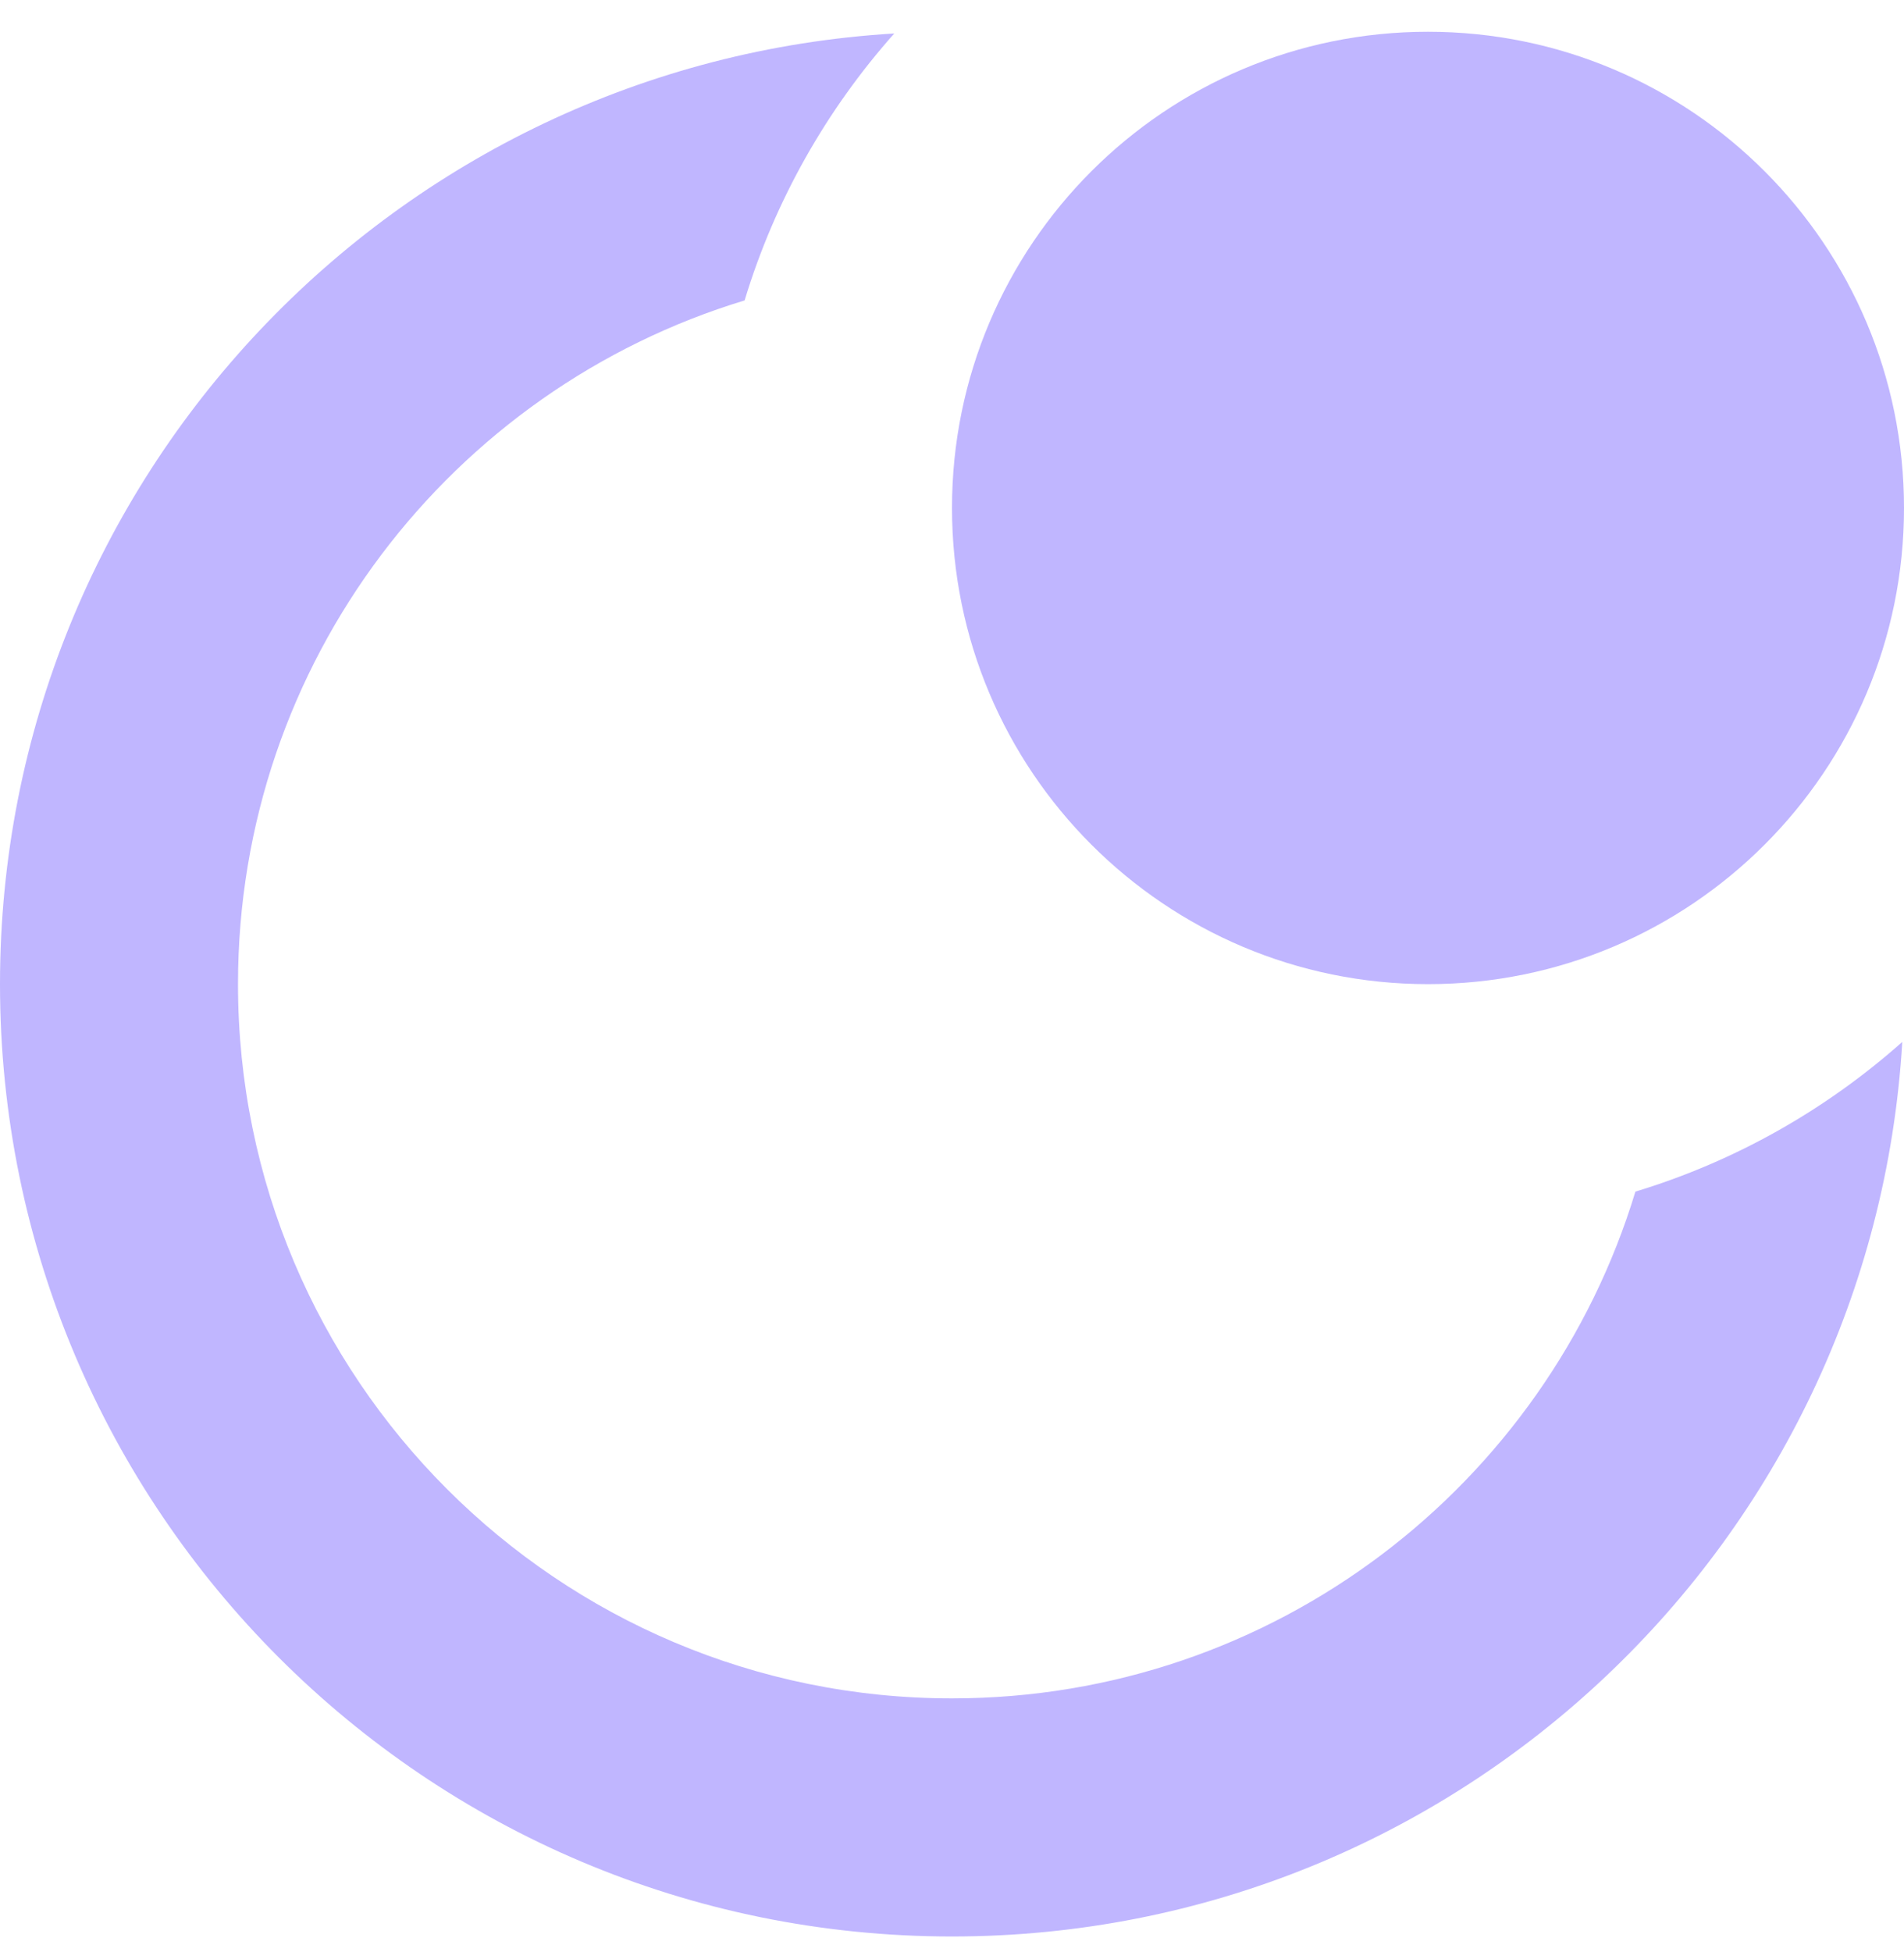
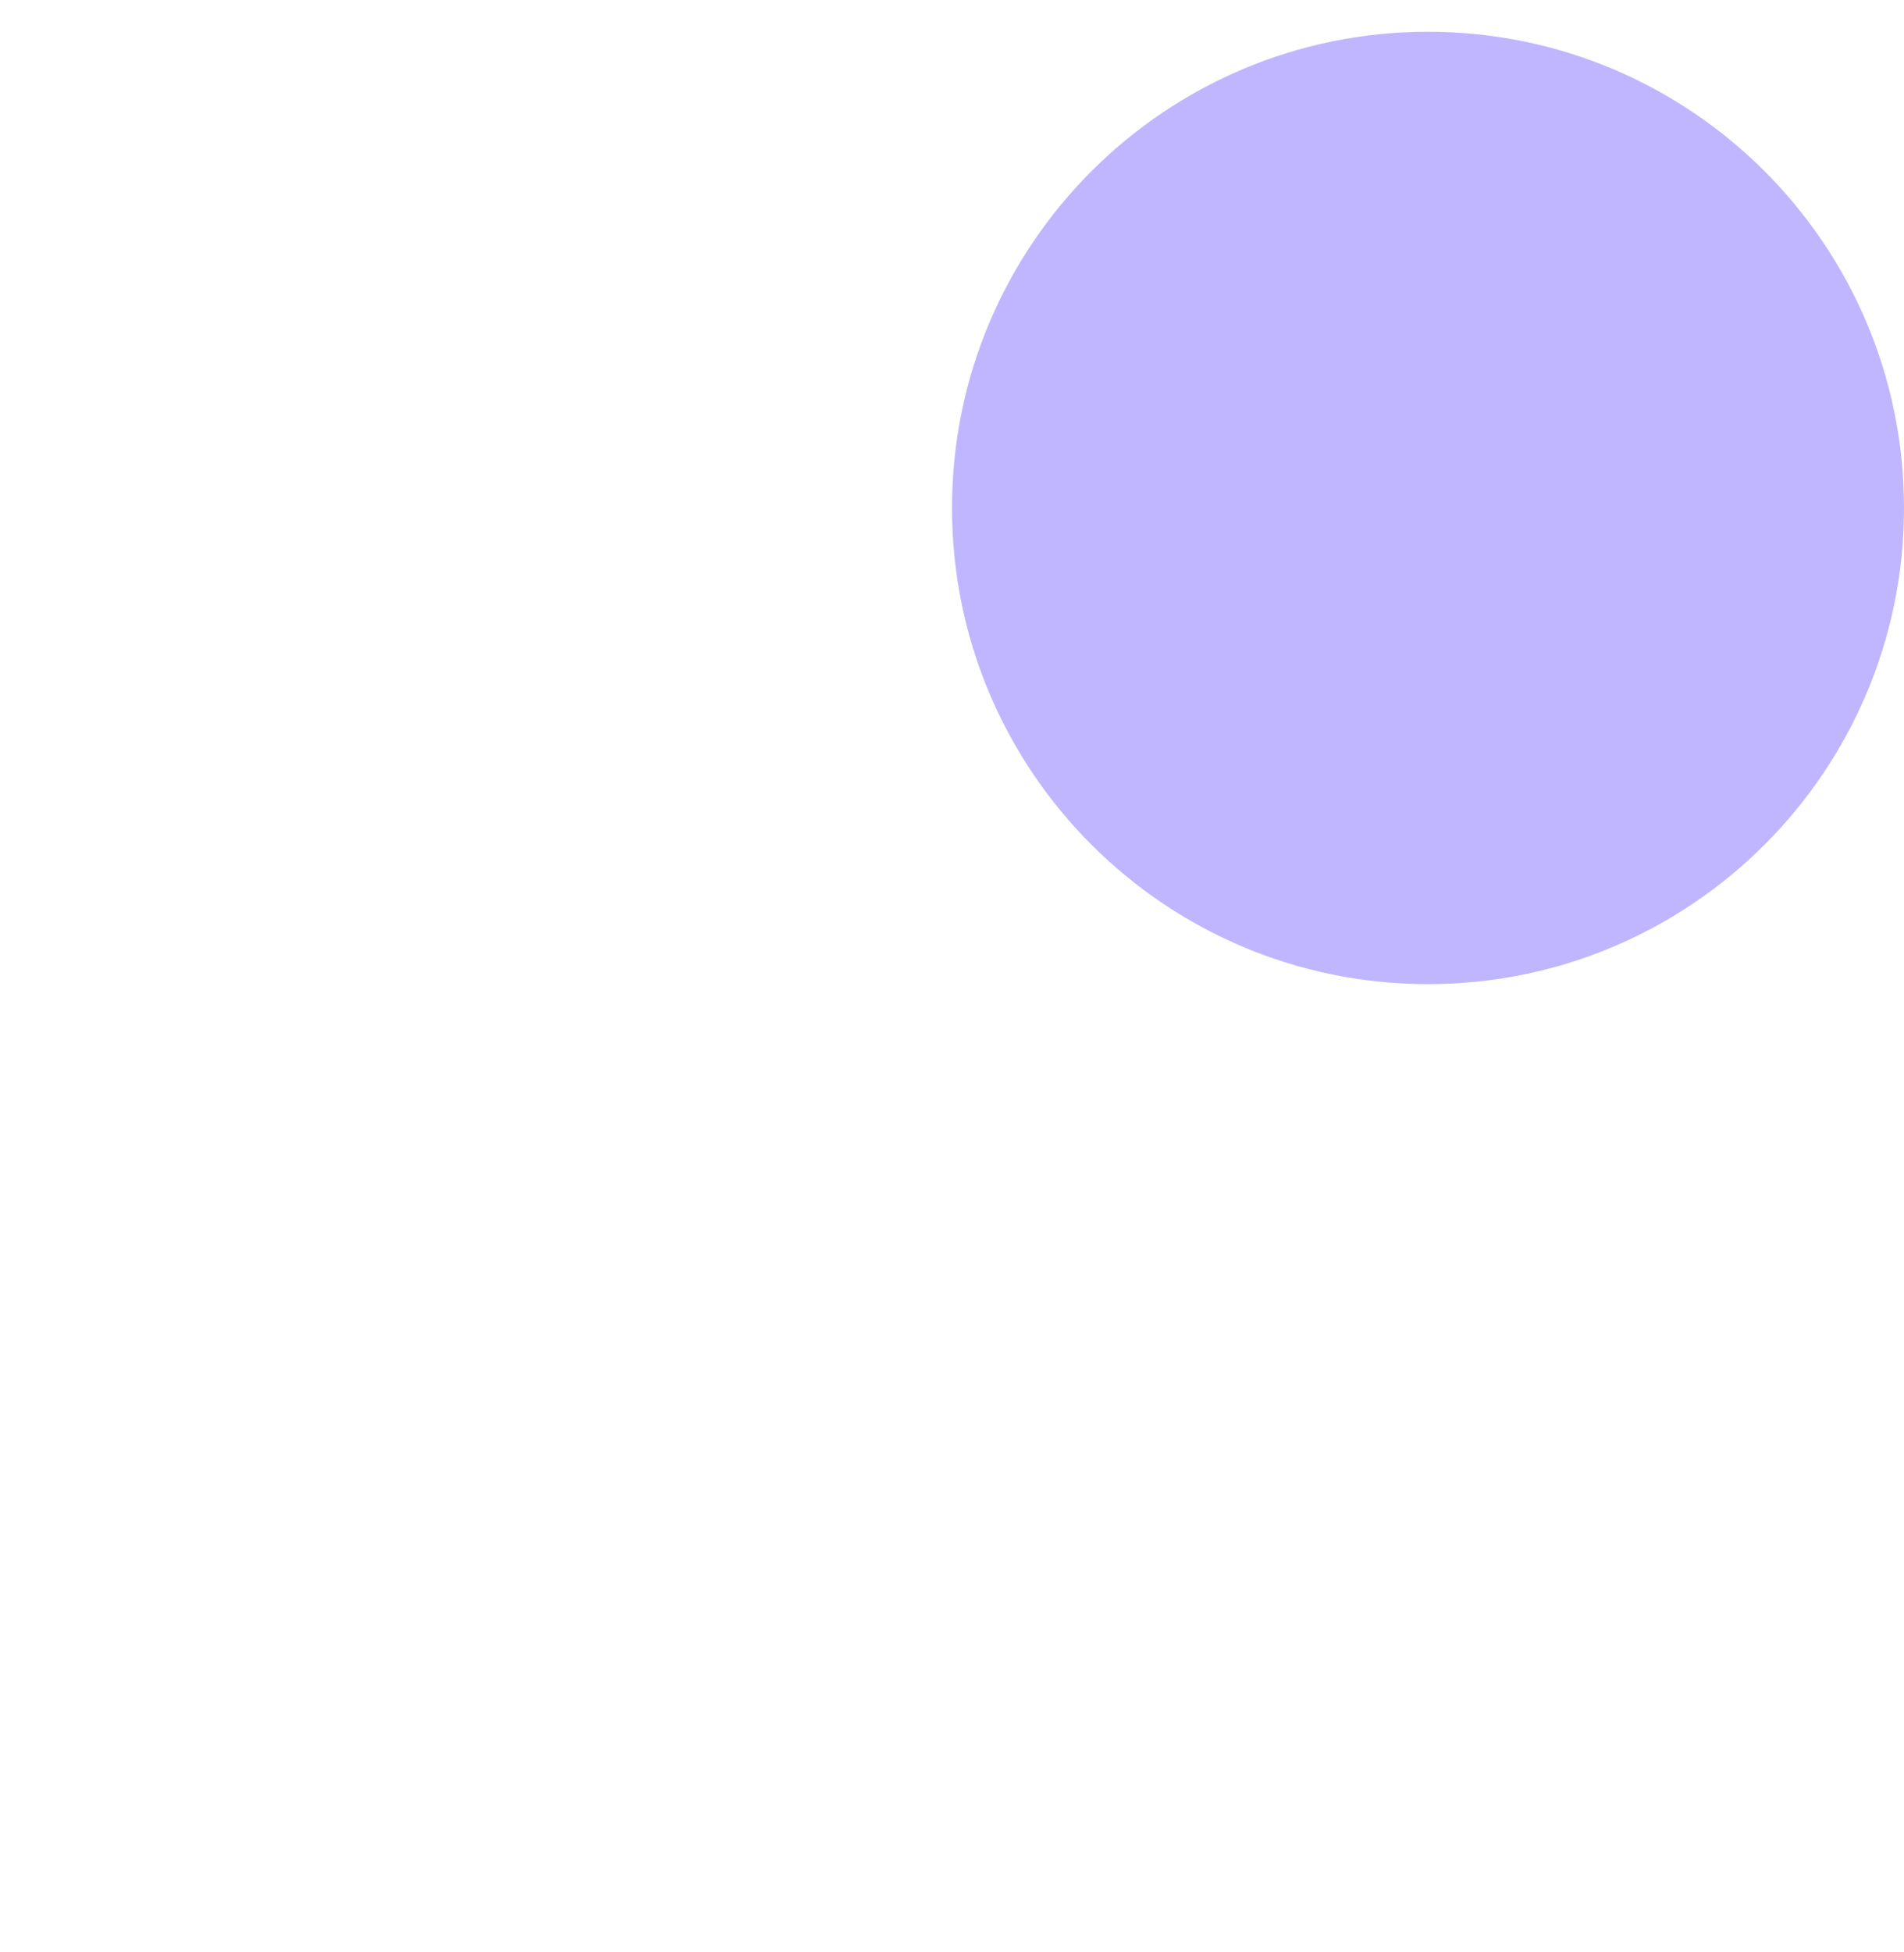
<svg xmlns="http://www.w3.org/2000/svg" width="40" height="41" viewBox="0 0 40 41" fill="none">
-   <path fill-rule="evenodd" clip-rule="evenodd" d="M26.467 7.128C27.372 6.225 28.62 5.667 30 5.667C32.761 5.667 35 7.905 35 10.667C35 12.046 34.441 13.295 33.538 14.2C32.06 11.111 29.556 8.607 26.467 7.128ZM15.643 6.309C16.279 4.208 17.365 2.302 18.787 0.703C8.306 1.33 0 10.028 0 20.666C0 31.712 8.954 40.666 20 40.666C30.639 40.666 39.337 32.36 39.964 21.88C38.364 23.302 36.458 24.387 34.357 25.024C32.49 31.183 26.769 35.666 20 35.666C11.716 35.666 5 28.951 5 20.666C5 13.898 9.483 8.176 15.643 6.309Z" fill="#C0B6FF" />
  <path d="M30 20.667C35.523 20.667 40 16.19 40 10.667C40 5.144 35.523 0.667 30 0.667C24.477 0.667 20 5.144 20 10.667C20 16.19 24.477 20.667 30 20.667Z" fill="#C0B6FF" />
</svg>